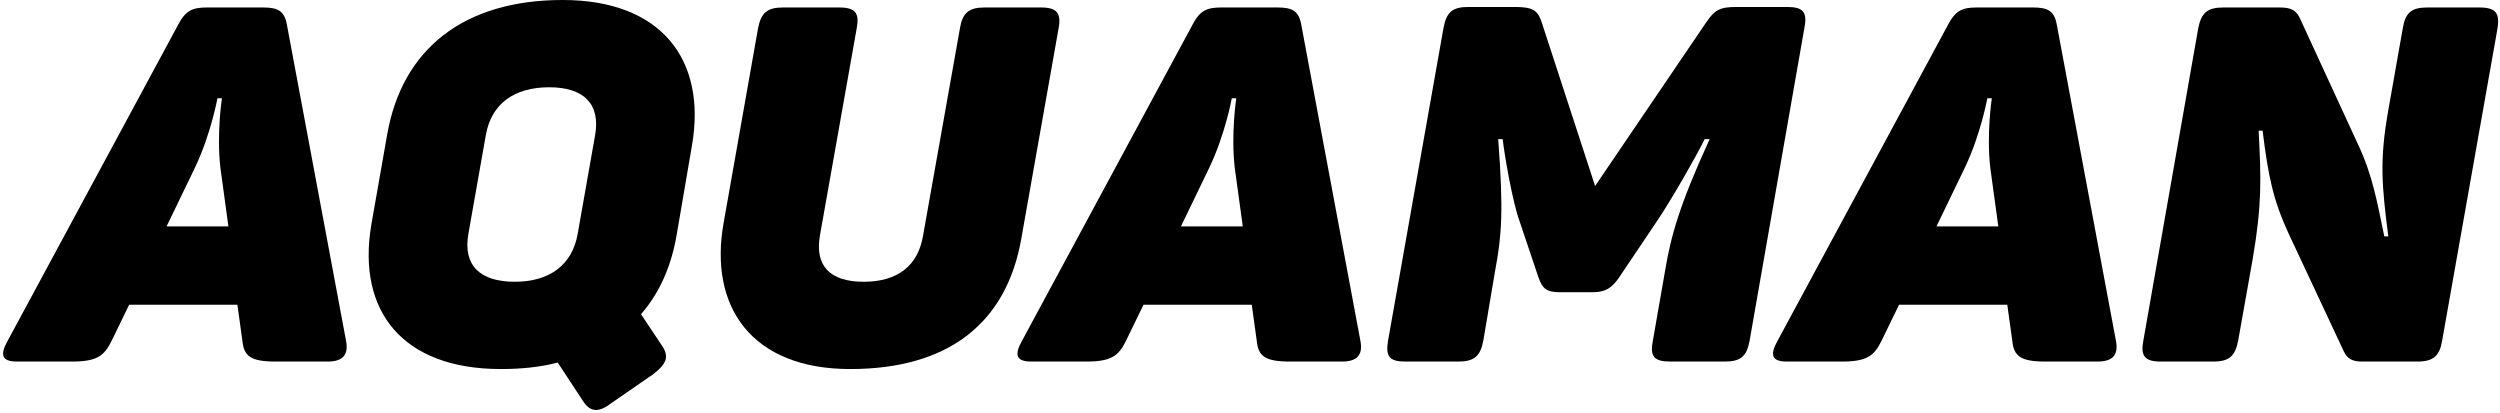
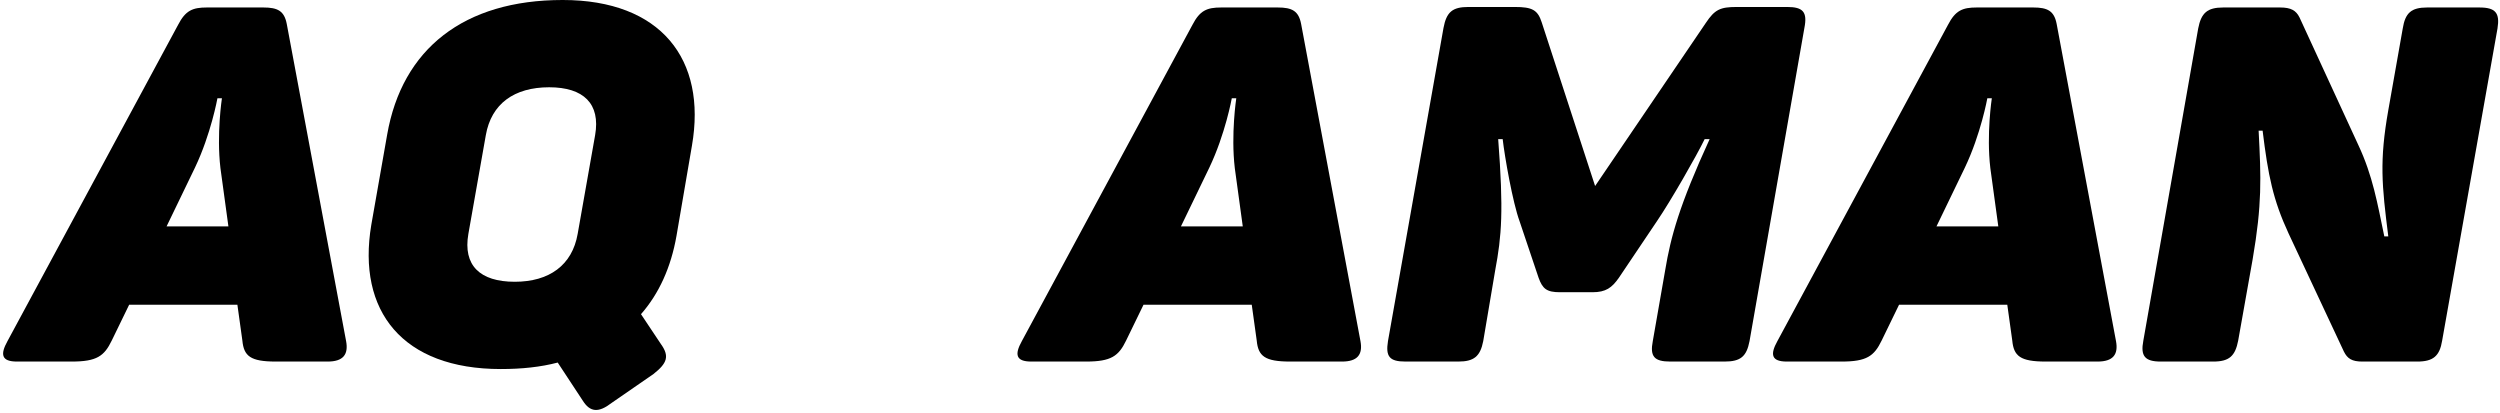
<svg xmlns="http://www.w3.org/2000/svg" xml:space="preserve" width="192.758mm" height="31.838mm" style="shape-rendering:geometricPrecision; text-rendering:geometricPrecision; image-rendering:optimizeQuality; fill-rule:evenodd; clip-rule:evenodd" viewBox="0 0 10659043 1760559">
  <defs>
    <style type="text/css">  .fil0 {fill:black;fill-rule:nonzero}  </style>
  </defs>
  <g id="Слой_x0020_1">
    <path class="fil0" d="M1475638 1454377l-253025 -1352314c-10633,-55287 -38277,-70167 -99939,-70167l-240268 0c-61662,0 -91429,12757 -123325,74419l-727185 1348062c-31896,57410 -25515,87176 40400,87176l233887 0c106315,0 138211,-23391 170106,-89305l74420 -153092 461403 0 21262 153092c6376,65914 34019,89305 142458,89305l221135 0c65914,0 89305,-29766 78671,-87176zm-535822 -737820l34019 248773 -263659 0 121201 -250902c68038,-142457 95682,-295549 95682,-295549l19138 0c0,0 -23391,153092 -6381,297678z" />
    <path id="1" class="fil0" d="M1650705 574094l-67690 384860c-61662,367845 133605,614495 552125,614495 89305,0 170101,-8505 242751,-27643l106315 161596c31895,51034 68038,53157 123325,10633l178605 -123324c59539,-46776 68398,-76549 31896,-127577l-85053 -127577c76548,-87177 127931,-199874 151322,-333826l65914 -384855c63786,-367851 -132183,-620876 -551062,-620876 -421357,0 -684662,208372 -748448,574094zm690684 -201996c147069,0 219360,70167 195974,204125l-74419 421003c-23391,133953 -121555,204120 -268265,204120 -148845,0 -221135,-70167 -197745,-204120l74420 -421003c23385,-133958 121196,-204125 270035,-204125z" />
-     <path id="2" class="fil0" d="M3495604 1005731l156990 -884535c12757,-65915 -6376,-89300 -74065,-89300l-240268 0c-68044,0 -93558,23385 -106316,89300l-146710 829254c-63791,357211 119067,622999 539722,622999 418873,0 665169,-195621 728955,-552832l159472 -899421c12757,-65915 -8504,-89300 -74419,-89300l-242043 0c-65915,0 -93553,23385 -104187,89300l-157343 884535c-21262,125448 -106315,195615 -253031,195615 -146356,0 -208019,-70167 -186757,-195615z" />
    <path id="3" class="fil0" d="M5800491 1454377l-253025 -1352314c-10634,-55287 -38277,-70167 -99939,-70167l-240268 0c-61663,0 -91429,12757 -123325,74419l-727186 1348062c-31895,57410 -25514,87176 40401,87176l233886 0c106316,0 138211,-23391 170107,-89305l74419 -153092 461404 0 21262 153092c6375,65914 34019,89305 142457,89305l221135 0c65915,0 89306,-29766 78672,-87176zm-535822 -737820l34019 248773 -263659 0 121201 -250902c68038,-142457 95681,-295549 95681,-295549l19139 0c0,0 -23391,153092 -6381,297678z" />
    <path id="4" class="fil0" d="M7619528 29767l-214760 0c-70167,0 -93552,10633 -131829,68043l-472031 695290 -227511 -697419c-17010,-53157 -40401,-65914 -114820,-65914l-197744 0c-68044,0 -93558,21262 -106316,89305l-236723 1335305c-10634,65914 6376,87176 74419,87176l225382 0c65915,0 93558,-21262 106316,-87176l51034 -301931c27637,-146715 36142,-253031 12757,-559213l19133 0c8505,74419 42529,270034 72296,350835l80795 240268c17015,46782 34025,61663 91435,61663l138205 0c57410,0 82924,-19133 112691,-61663l161602 -240268c59533,-87176 170101,-280668 204120,-350835l21262 0c-129701,282792 -165849,416750 -189240,557084l-53152 304060c-12762,65914 6376,87176 74420,87176l231763 0c68038,0 93558,-21262 106315,-87176l233887 -1335305c13470,-68043 -5668,-89305 -73706,-89305z" />
    <path id="5" class="fil0" d="M9021808 1454377l-253025 -1352314c-10634,-55287 -38277,-70167 -99939,-70167l-240268 0c-61663,0 -91429,12757 -123325,74419l-727185 1348062c-31896,57410 -25515,87176 40400,87176l233887 0c106315,0 138211,-23391 170106,-89305l74420 -153092 461403 0 21262 153092c6376,65914 34019,89305 142457,89305l221136 0c65914,0 89305,-29766 78671,-87176zm-535822 -737820l34019 248773 -263659 0 121201 -250902c68038,-142457 95682,-295549 95682,-295549l19138 0c0,0 -23391,153092 -6381,297678z" />
    <path id="6" class="fil0" d="M10571866 31896l-223258 0c-68038,0 -93558,23385 -104186,89300l-61663 348712c-38271,216883 -27643,318940 0,537946l-17009 0c-29772,-142458 -48905,-257278 -110568,-389107l-250902 -544327c-14886,-29767 -36148,-42524 -82924,-42524l-242397 0c-68038,0 -93912,23385 -106669,89300l-233892 1331052c-12757,65914 6381,89305 74419,89305l223618 0c68038,0 93553,-23391 106315,-89305l61657 -346584c40401,-236015 36148,-344454 25520,-548579l17010 0c23385,191368 44652,295554 110567,438012l236016 503932c14886,29767 34019,42524 78672,42524l233892 0c68038,0 95681,-23391 106315,-89305l236016 -1331052c10628,-65915 -8505,-89300 -76549,-89300z" />
  </g>
</svg>